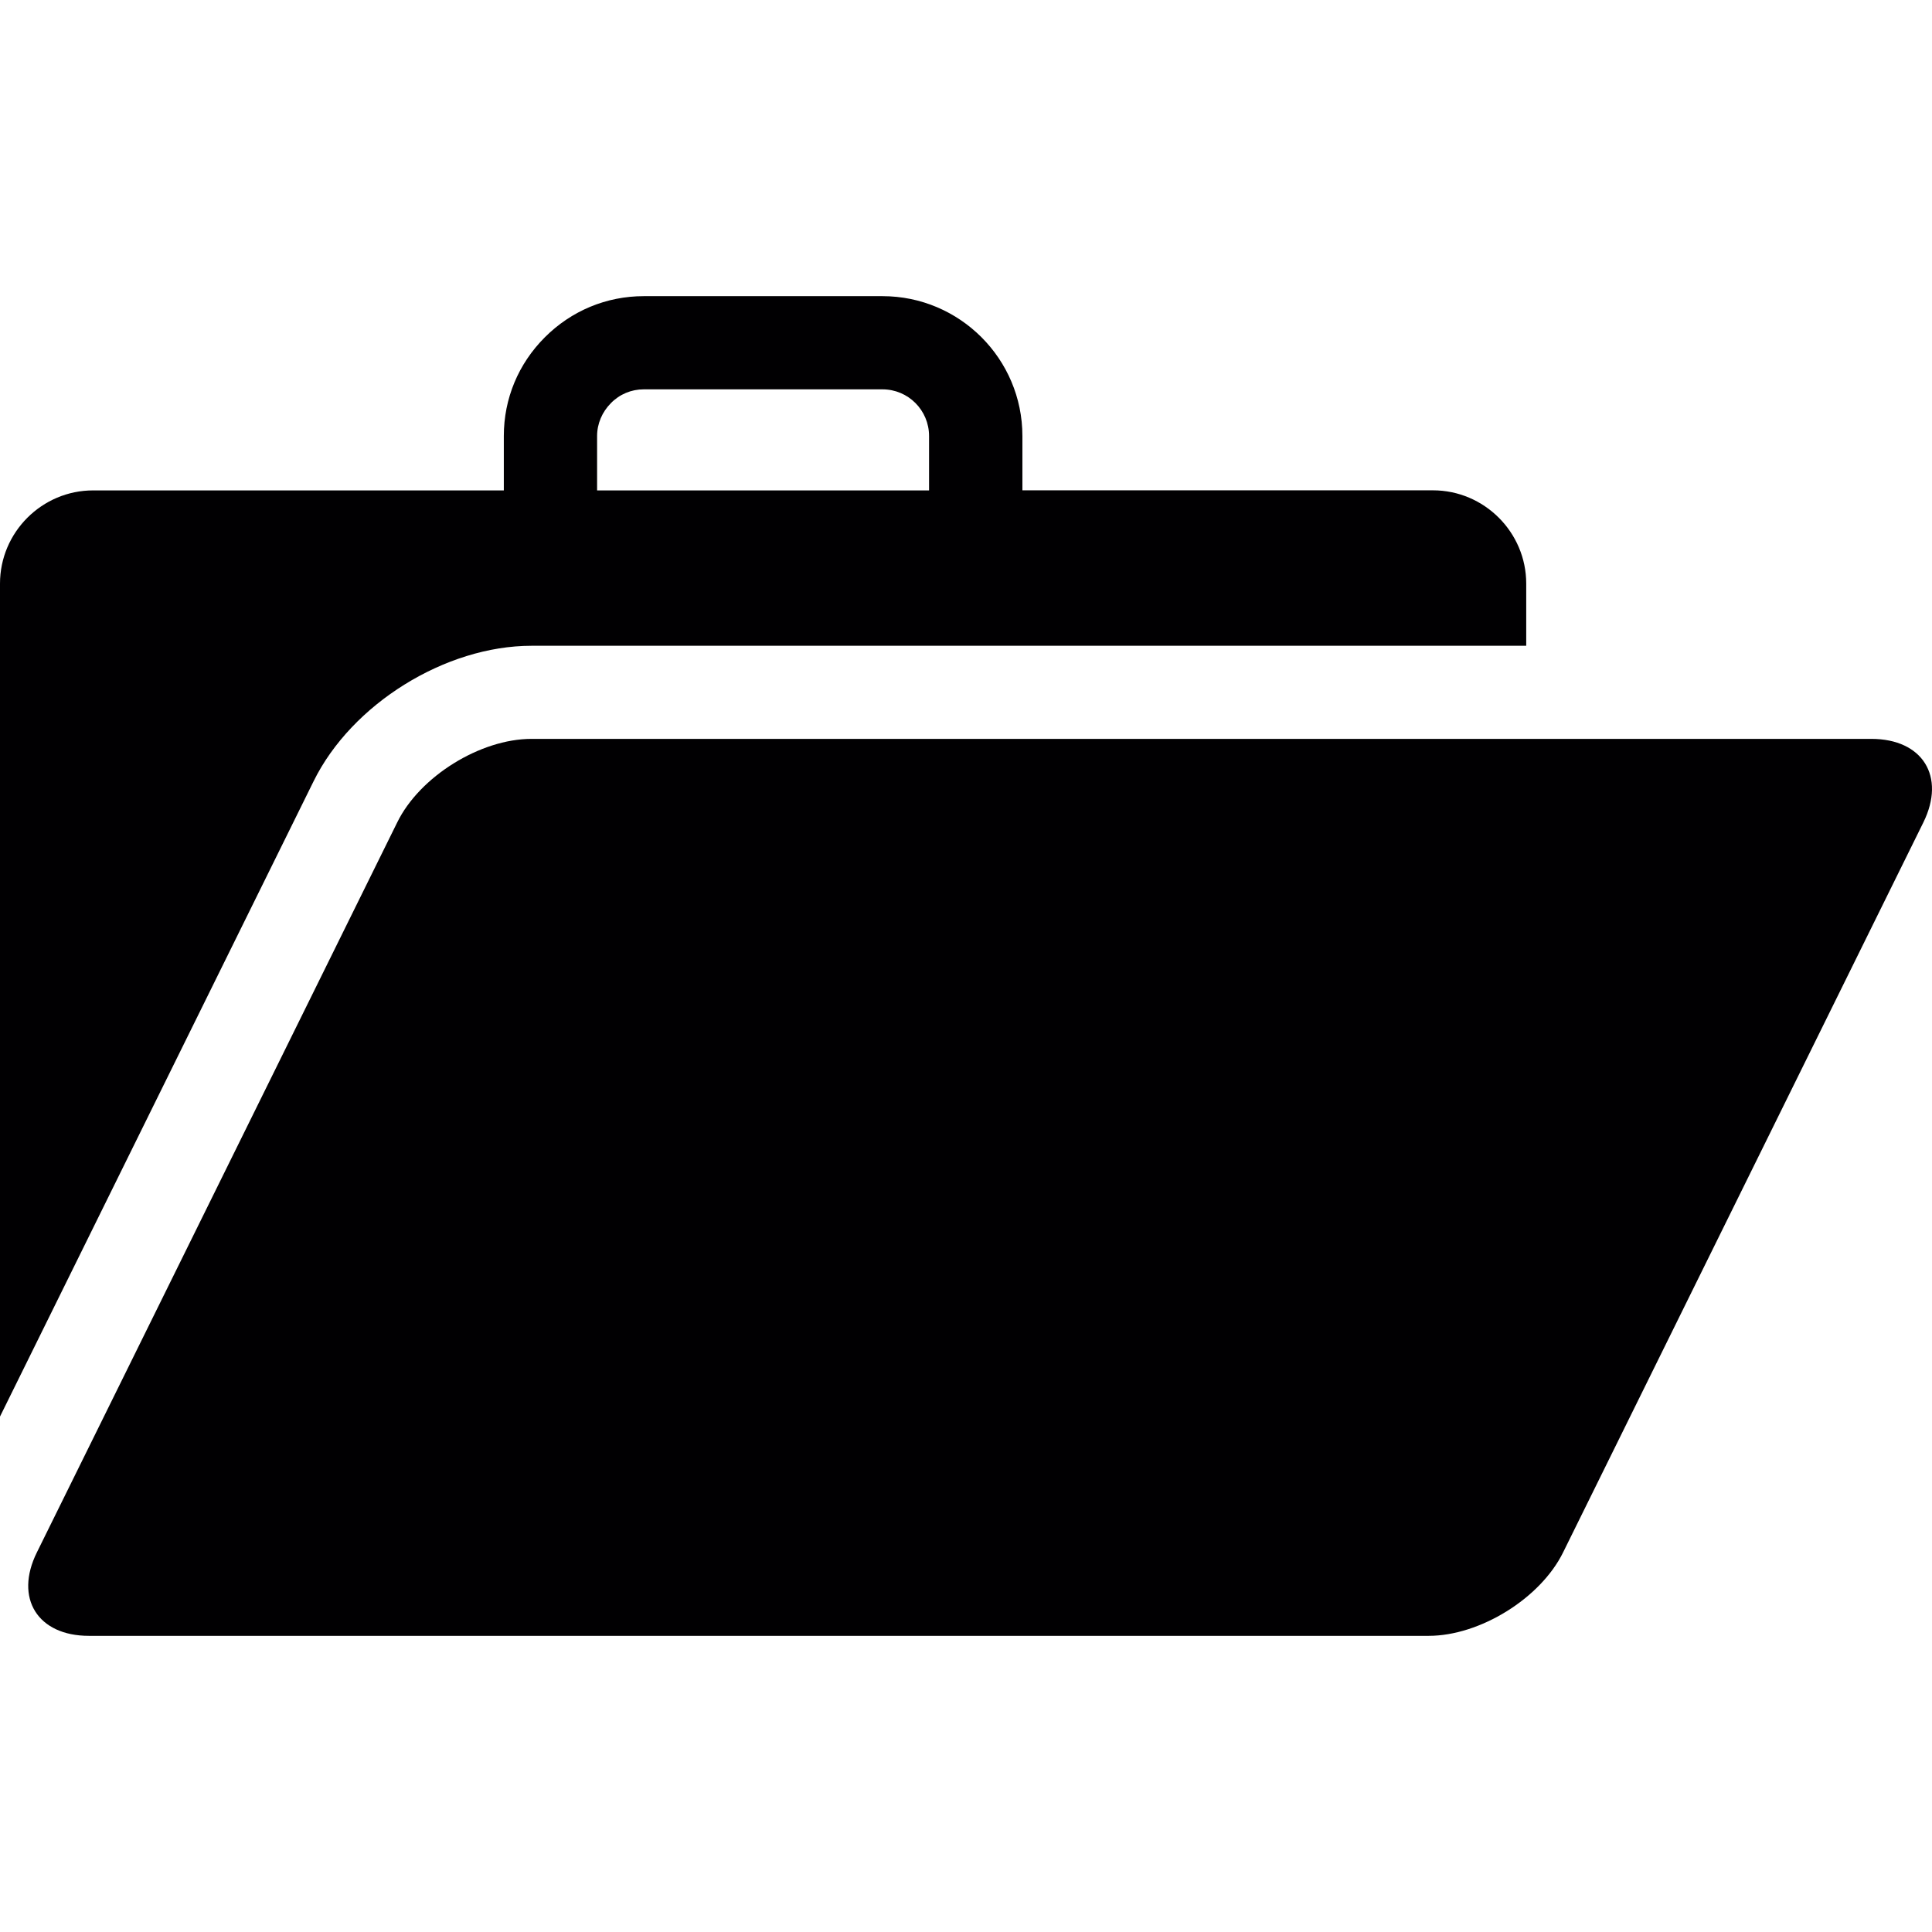
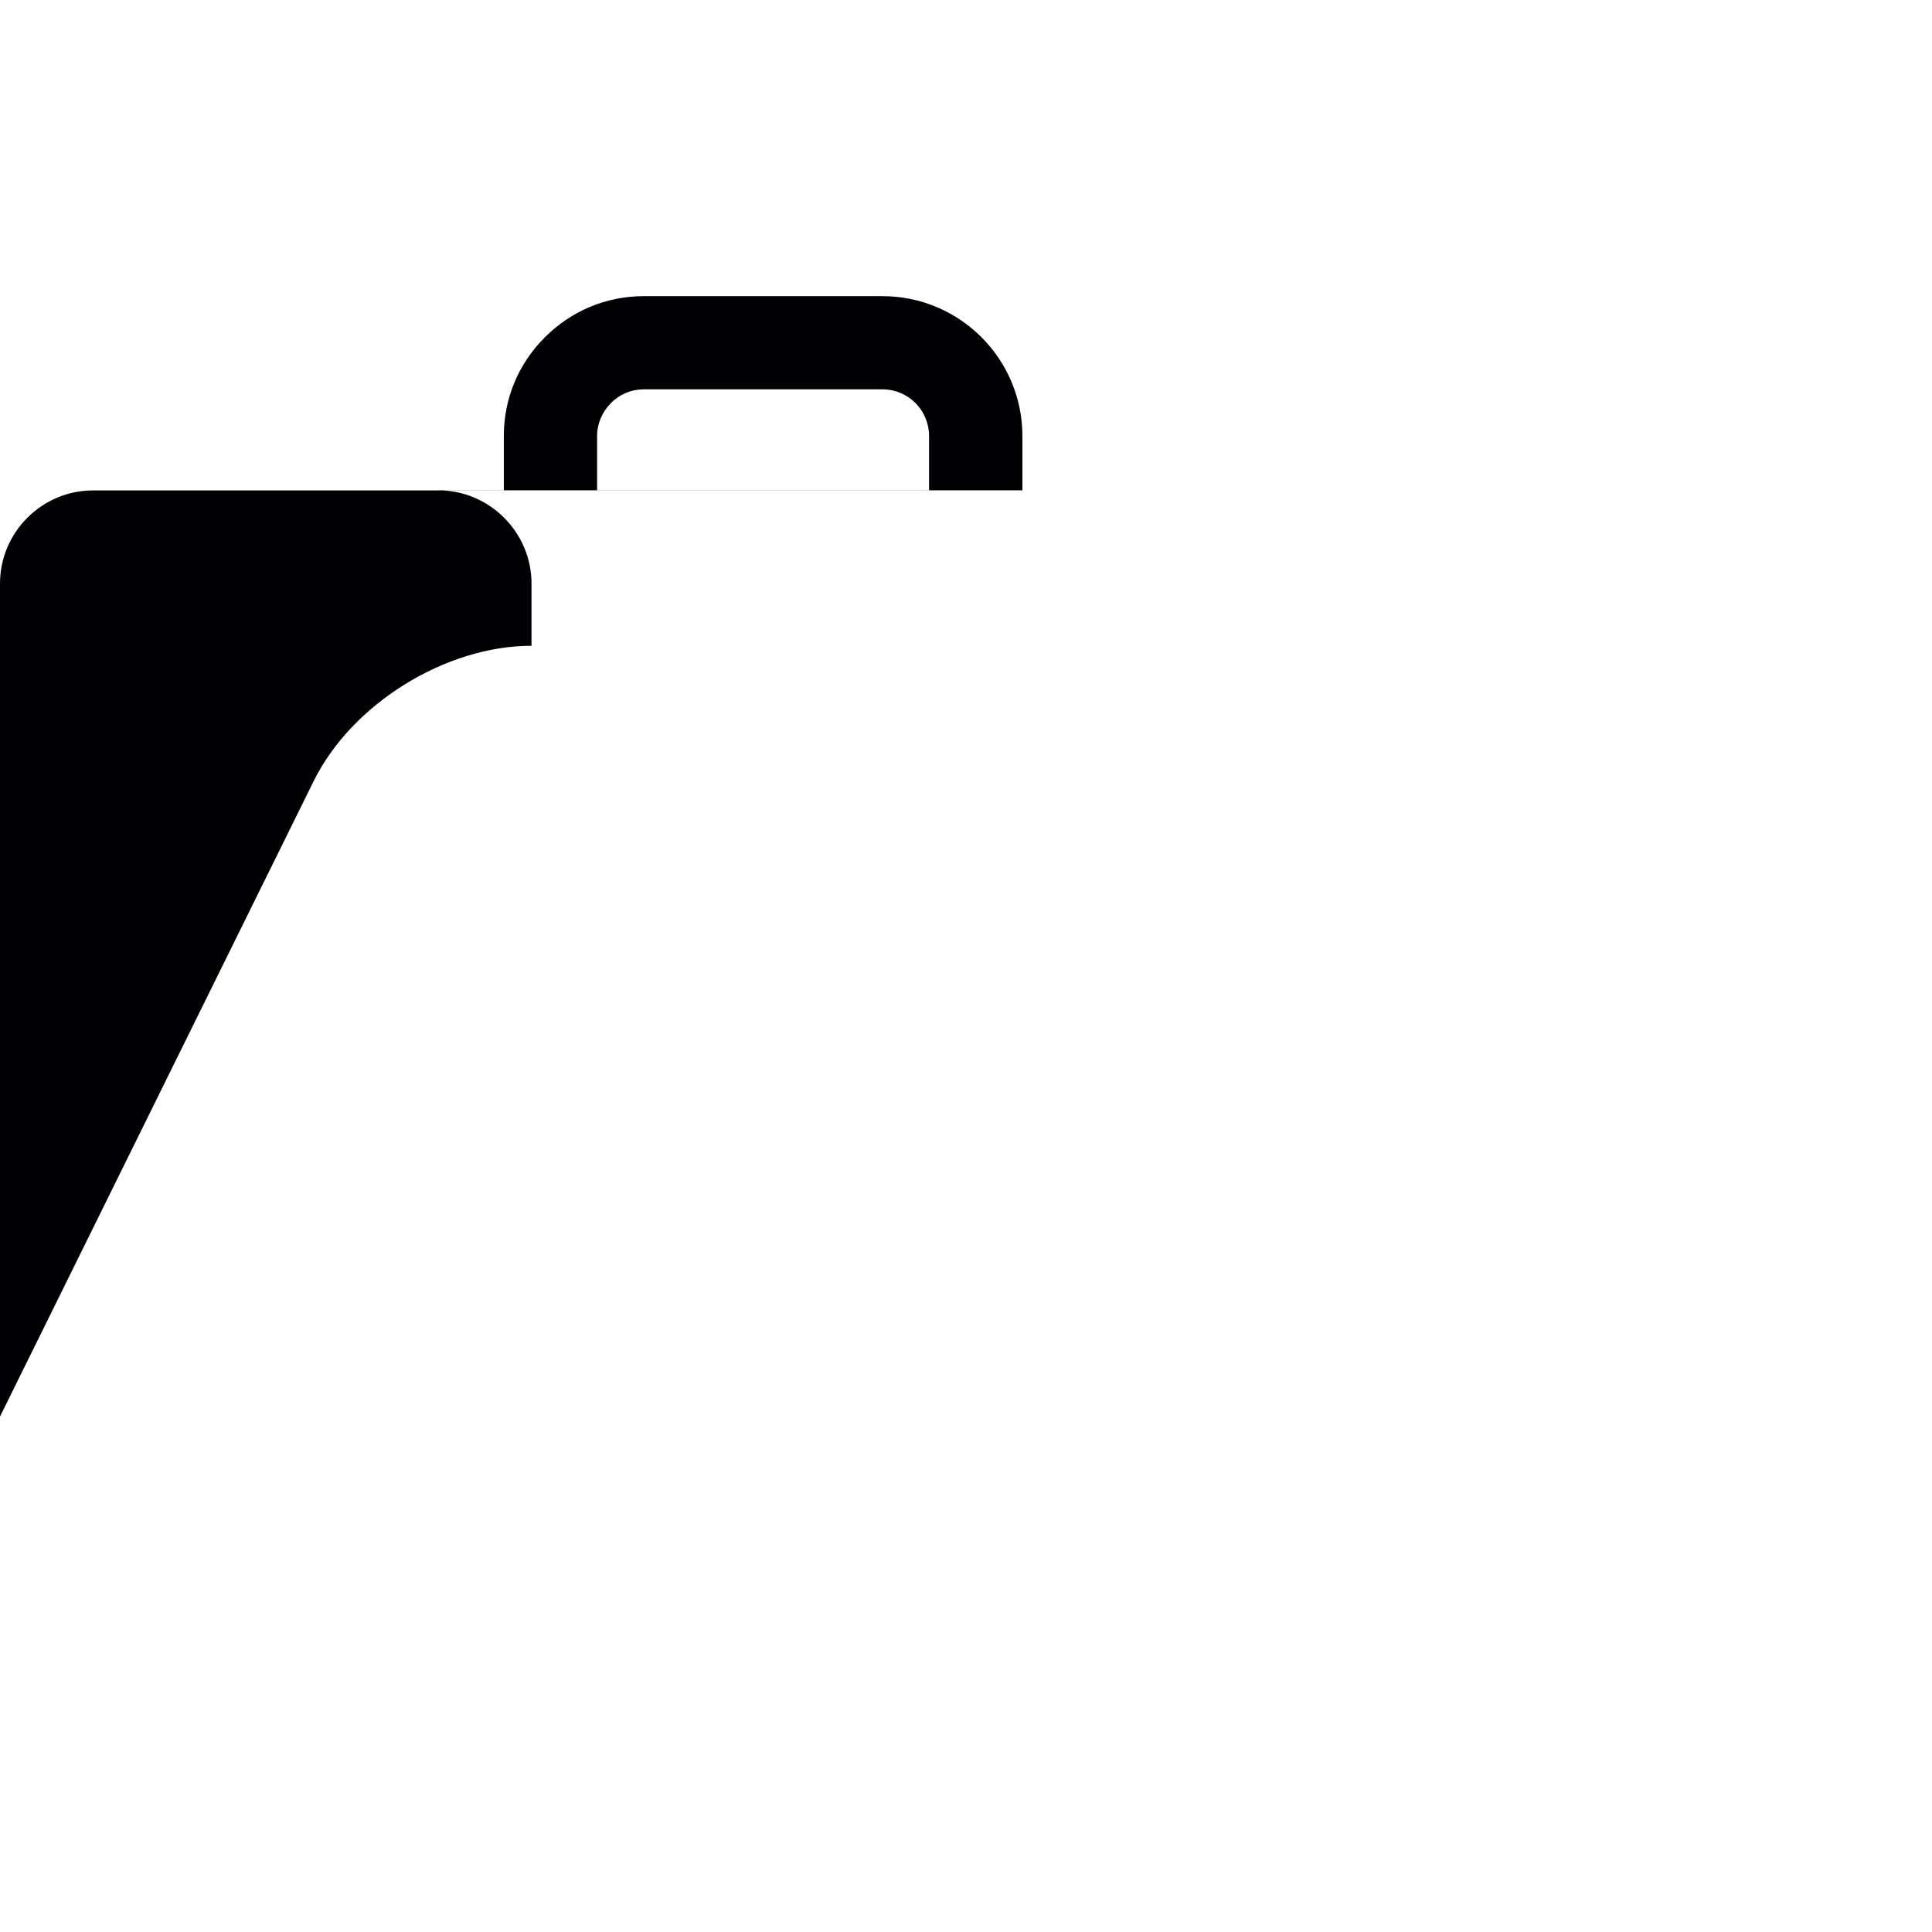
<svg xmlns="http://www.w3.org/2000/svg" version="1.1" id="Capa_1" x="0px" y="0px" viewBox="0 0 502.672 502.672" style="enable-background:new 0 0 502.672 502.672;" xml:space="preserve">
  <g>
    <g>
      <g>
-         <path style="fill:#010002;" d="M138.29,168.019h258.806v-16.178c0-13.352-10.936-24.267-24.267-24.267H266.011v-14.129     c0-20.104-16.351-36.39-36.39-36.39h-62.124c-9.707,0-18.831,3.796-25.734,10.699c-6.903,6.903-10.678,15.962-10.678,25.691     v14.15H24.267C10.915,127.574,0,138.488,0,151.841v216.722l81.581-165.275C91.482,183.161,115.9,168.019,138.29,168.019z      M155.353,113.445c0-3.214,1.316-6.256,3.581-8.542c2.265-2.33,5.328-3.602,8.542-3.602h62.124     c6.709,0,12.123,5.436,12.123,12.144v14.15h-86.369V113.445z" />
-         <path style="fill:#010002;" d="M486.874,192.243H138.29c-13.331,0-29.099,9.793-34.945,21.743L9.599,403.895     c-5.91,11.929,0.194,21.722,13.525,21.722h348.584c13.331,0,29.121-9.772,34.988-21.722l93.725-189.909     C506.309,202.036,500.248,192.243,486.874,192.243z" />
+         <path style="fill:#010002;" d="M138.29,168.019v-16.178c0-13.352-10.936-24.267-24.267-24.267H266.011v-14.129     c0-20.104-16.351-36.39-36.39-36.39h-62.124c-9.707,0-18.831,3.796-25.734,10.699c-6.903,6.903-10.678,15.962-10.678,25.691     v14.15H24.267C10.915,127.574,0,138.488,0,151.841v216.722l81.581-165.275C91.482,183.161,115.9,168.019,138.29,168.019z      M155.353,113.445c0-3.214,1.316-6.256,3.581-8.542c2.265-2.33,5.328-3.602,8.542-3.602h62.124     c6.709,0,12.123,5.436,12.123,12.144v14.15h-86.369V113.445z" />
      </g>
    </g>
    <g>
	</g>
    <g>
	</g>
    <g>
	</g>
    <g>
	</g>
    <g>
	</g>
    <g>
	</g>
    <g>
	</g>
    <g>
	</g>
    <g>
	</g>
    <g>
	</g>
    <g>
	</g>
    <g>
	</g>
    <g>
	</g>
    <g>
	</g>
    <g>
	</g>
  </g>
  <g>
</g>
  <g>
</g>
  <g>
</g>
  <g>
</g>
  <g>
</g>
  <g>
</g>
  <g>
</g>
  <g>
</g>
  <g>
</g>
  <g>
</g>
  <g>
</g>
  <g>
</g>
  <g>
</g>
  <g>
</g>
  <g>
</g>
</svg>